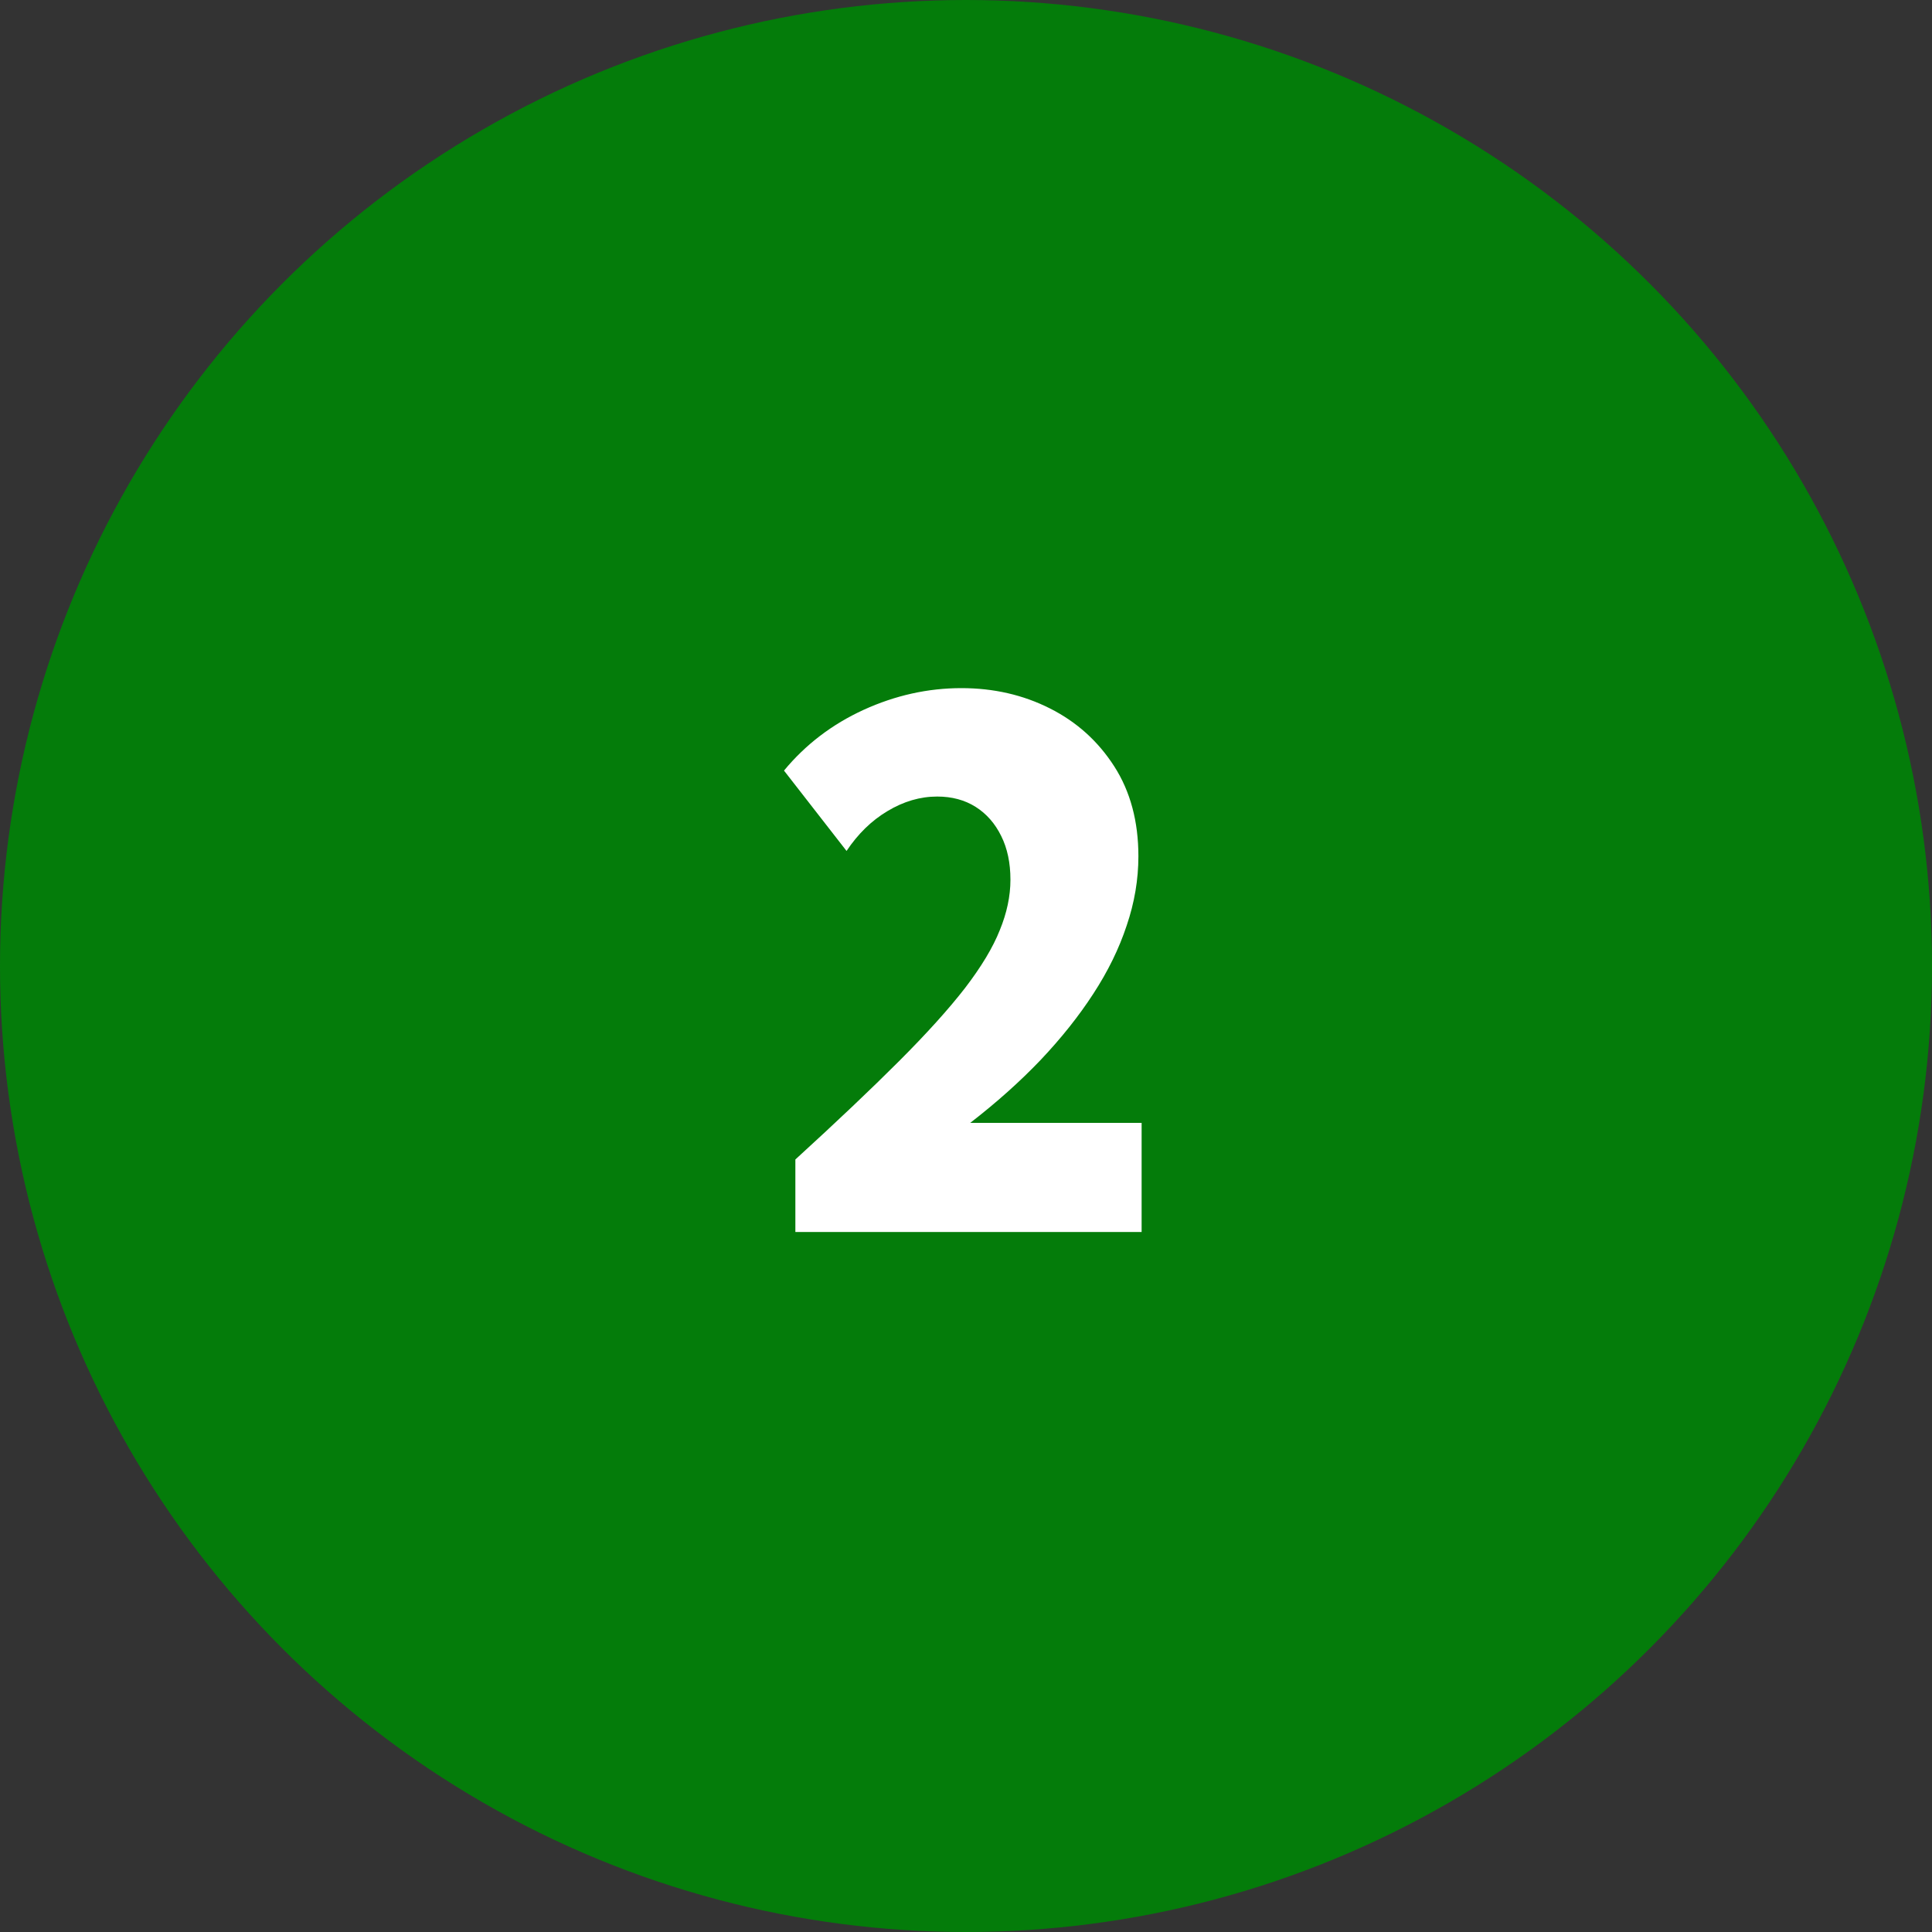
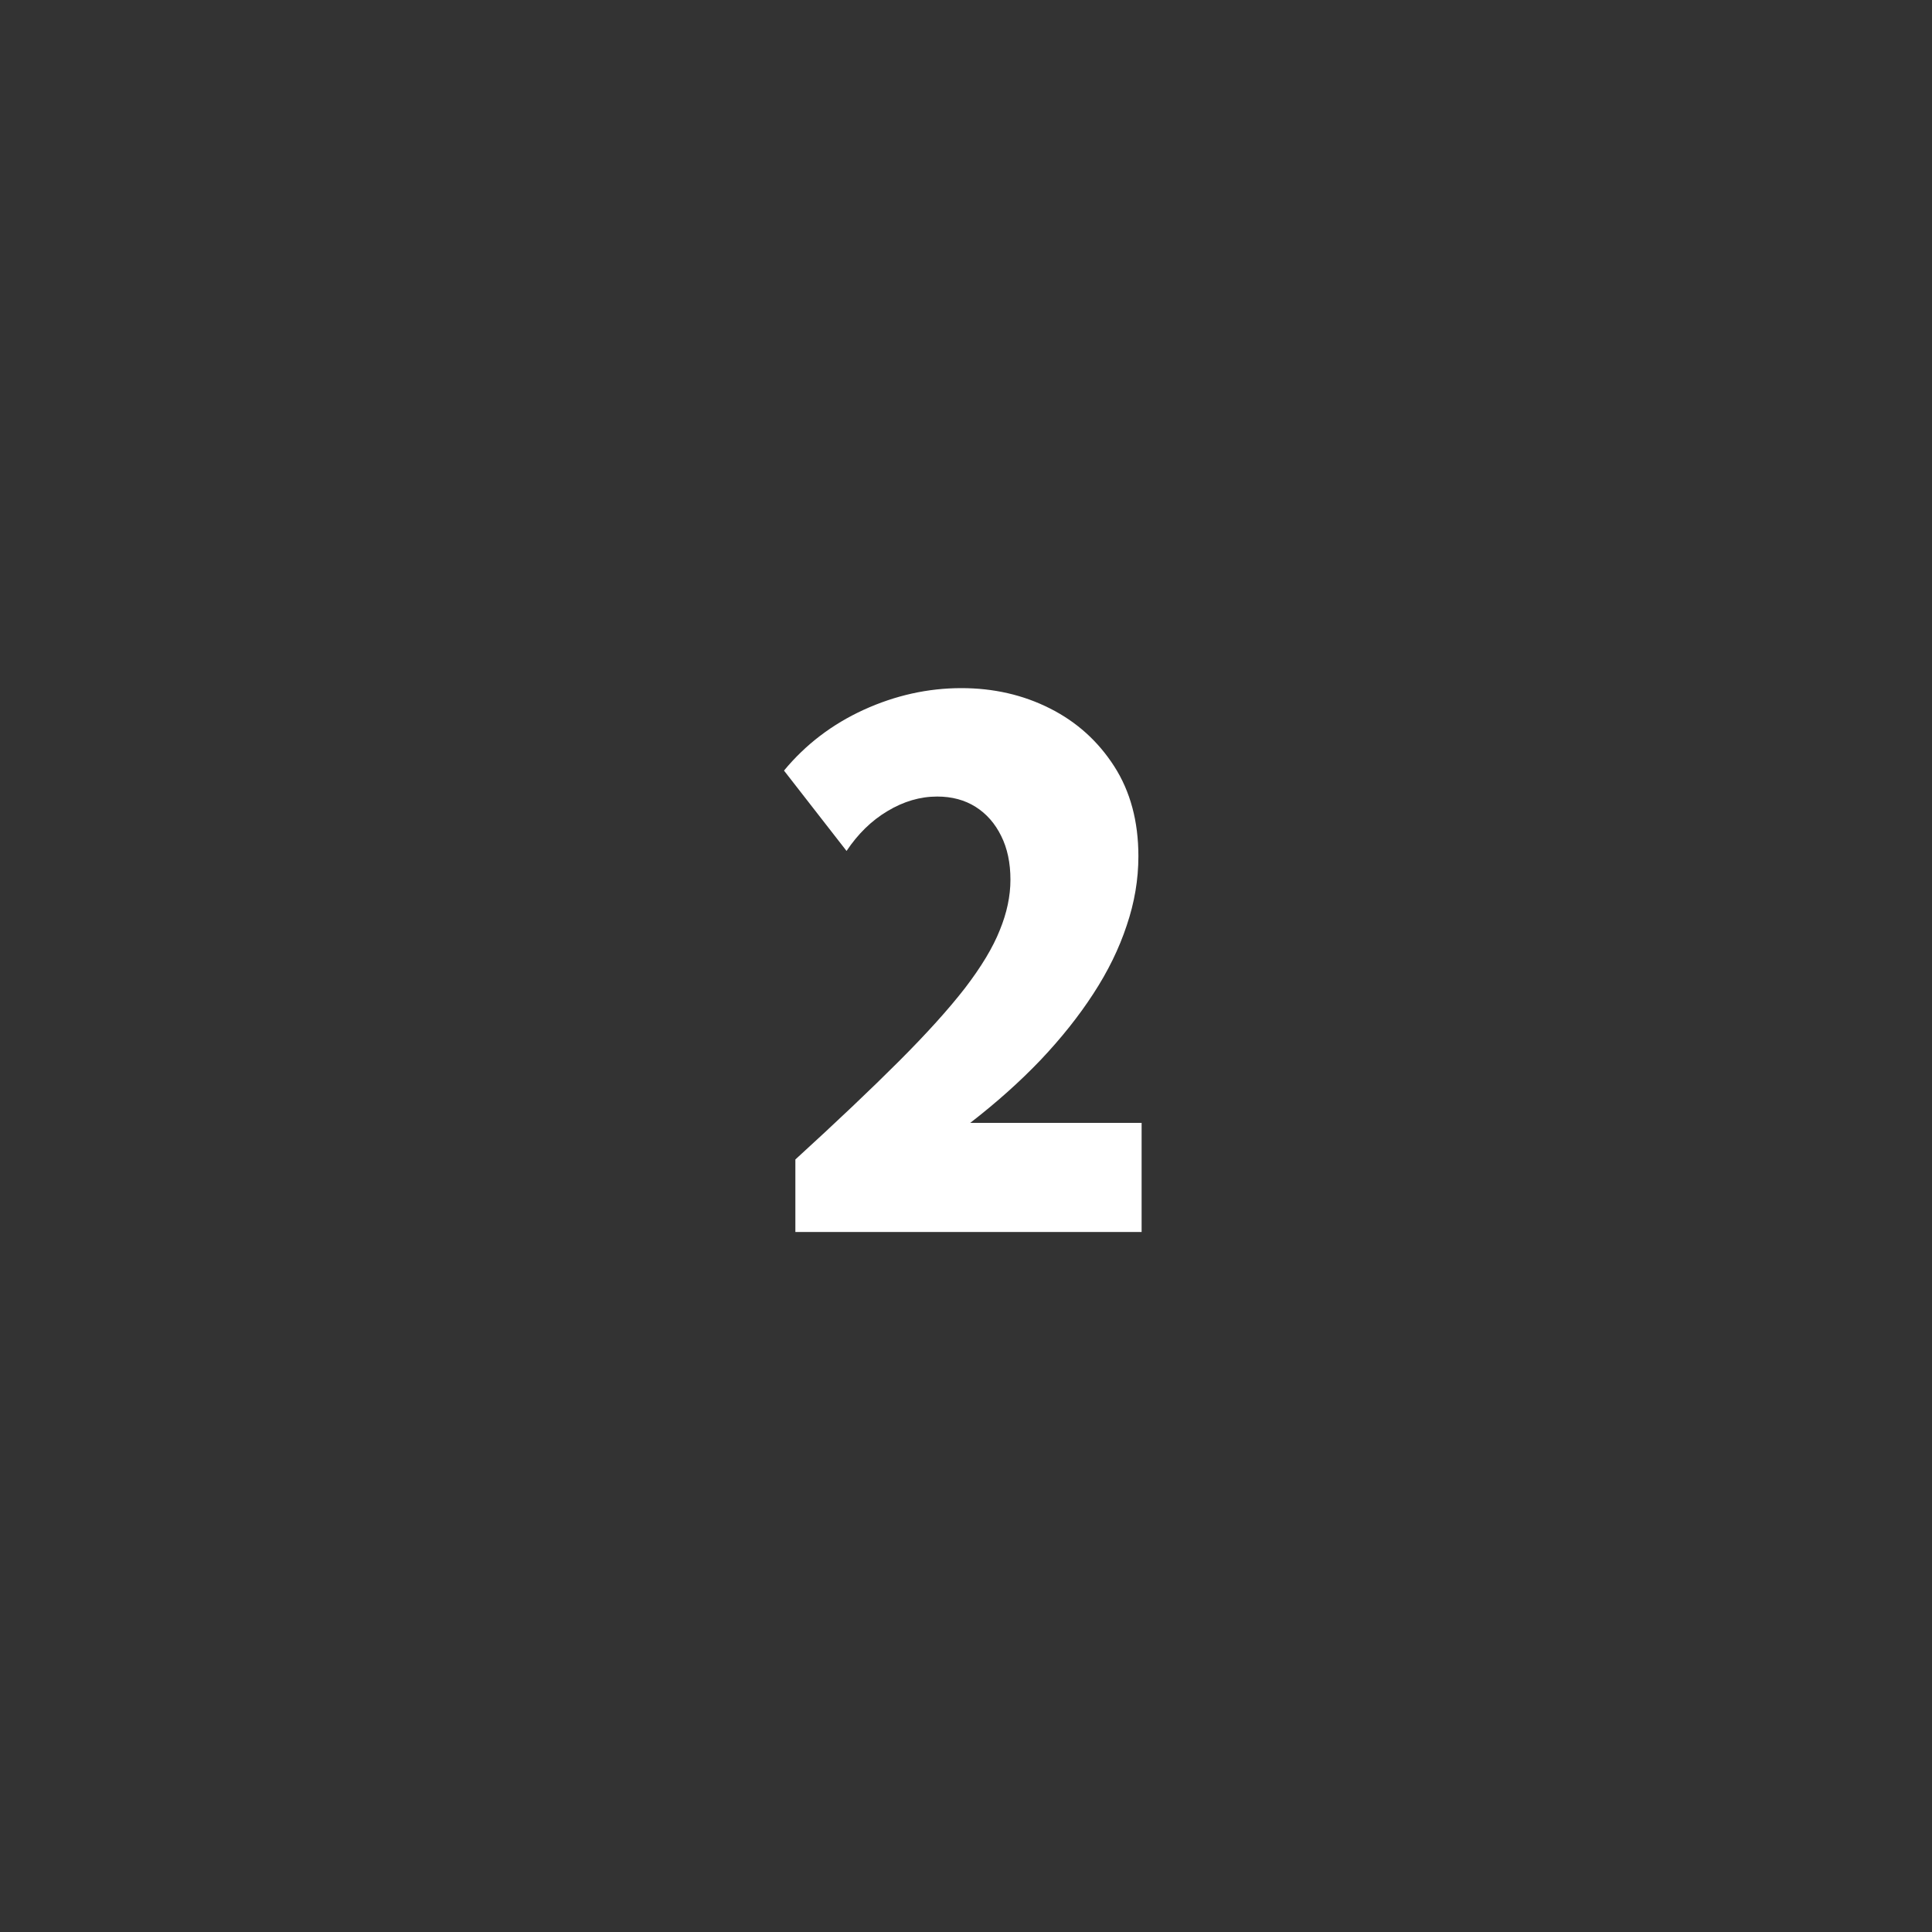
<svg xmlns="http://www.w3.org/2000/svg" fill="none" viewBox="0 0 69 69" height="69" width="69">
  <rect x="0" y="0" width="69" height="69" fill="#333333" stroke="none" />
-   <circle fill="#047C0A" r="34.5" cy="34.5" cx="34.5" />
  <path fill="white" d="M40.772 44H28.406V41.41C29.879 40.065 31.11 38.897 32.101 37.906C33.091 36.916 33.878 36.044 34.462 35.291C35.046 34.529 35.461 33.84 35.706 33.222C35.96 32.604 36.087 32.003 36.087 31.419C36.087 30.818 35.977 30.297 35.757 29.857C35.537 29.409 35.232 29.062 34.843 28.816C34.453 28.571 33.996 28.448 33.472 28.448C32.862 28.448 32.27 28.622 31.694 28.969C31.127 29.307 30.641 29.781 30.234 30.391L28 27.521C28.77 26.59 29.718 25.867 30.844 25.351C31.978 24.834 33.142 24.576 34.335 24.576C35.486 24.576 36.54 24.817 37.496 25.3C38.453 25.782 39.218 26.472 39.794 27.369C40.37 28.266 40.657 29.337 40.657 30.581C40.657 31.41 40.518 32.236 40.238 33.057C39.967 33.878 39.57 34.69 39.045 35.494C38.529 36.29 37.902 37.077 37.166 37.855C36.43 38.626 35.592 39.375 34.652 40.102H40.772V44Z" />
</svg>